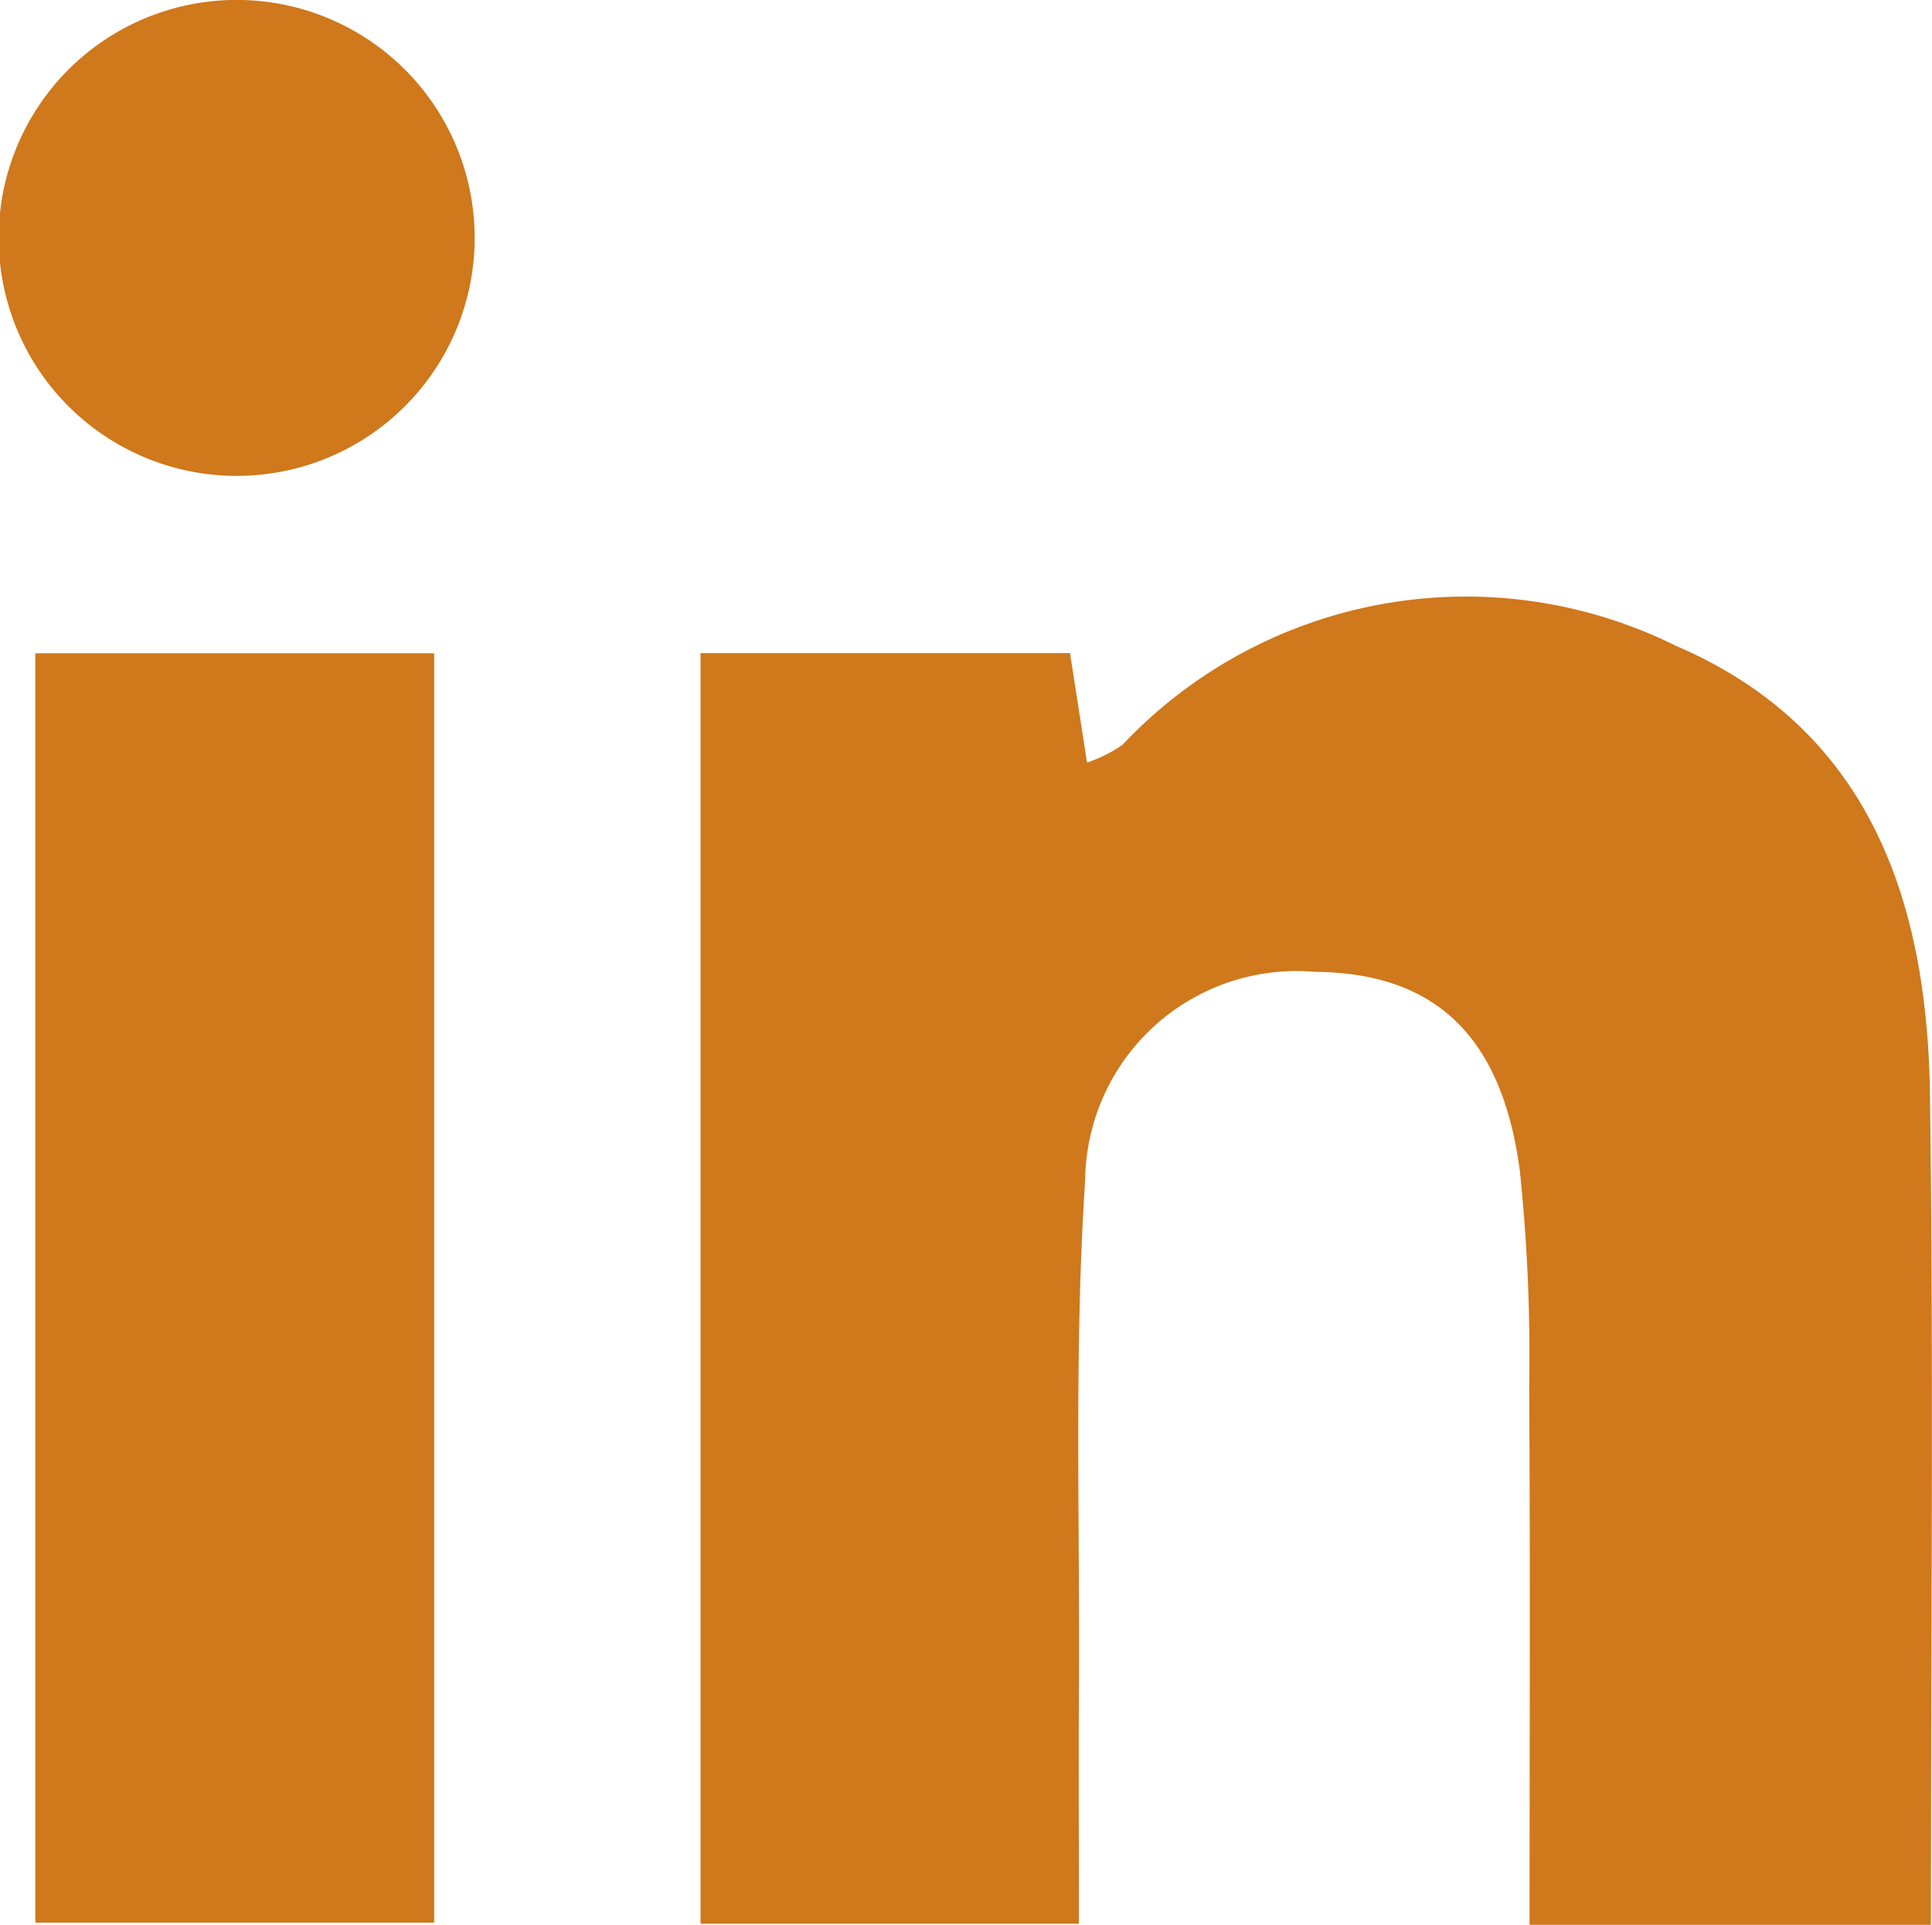
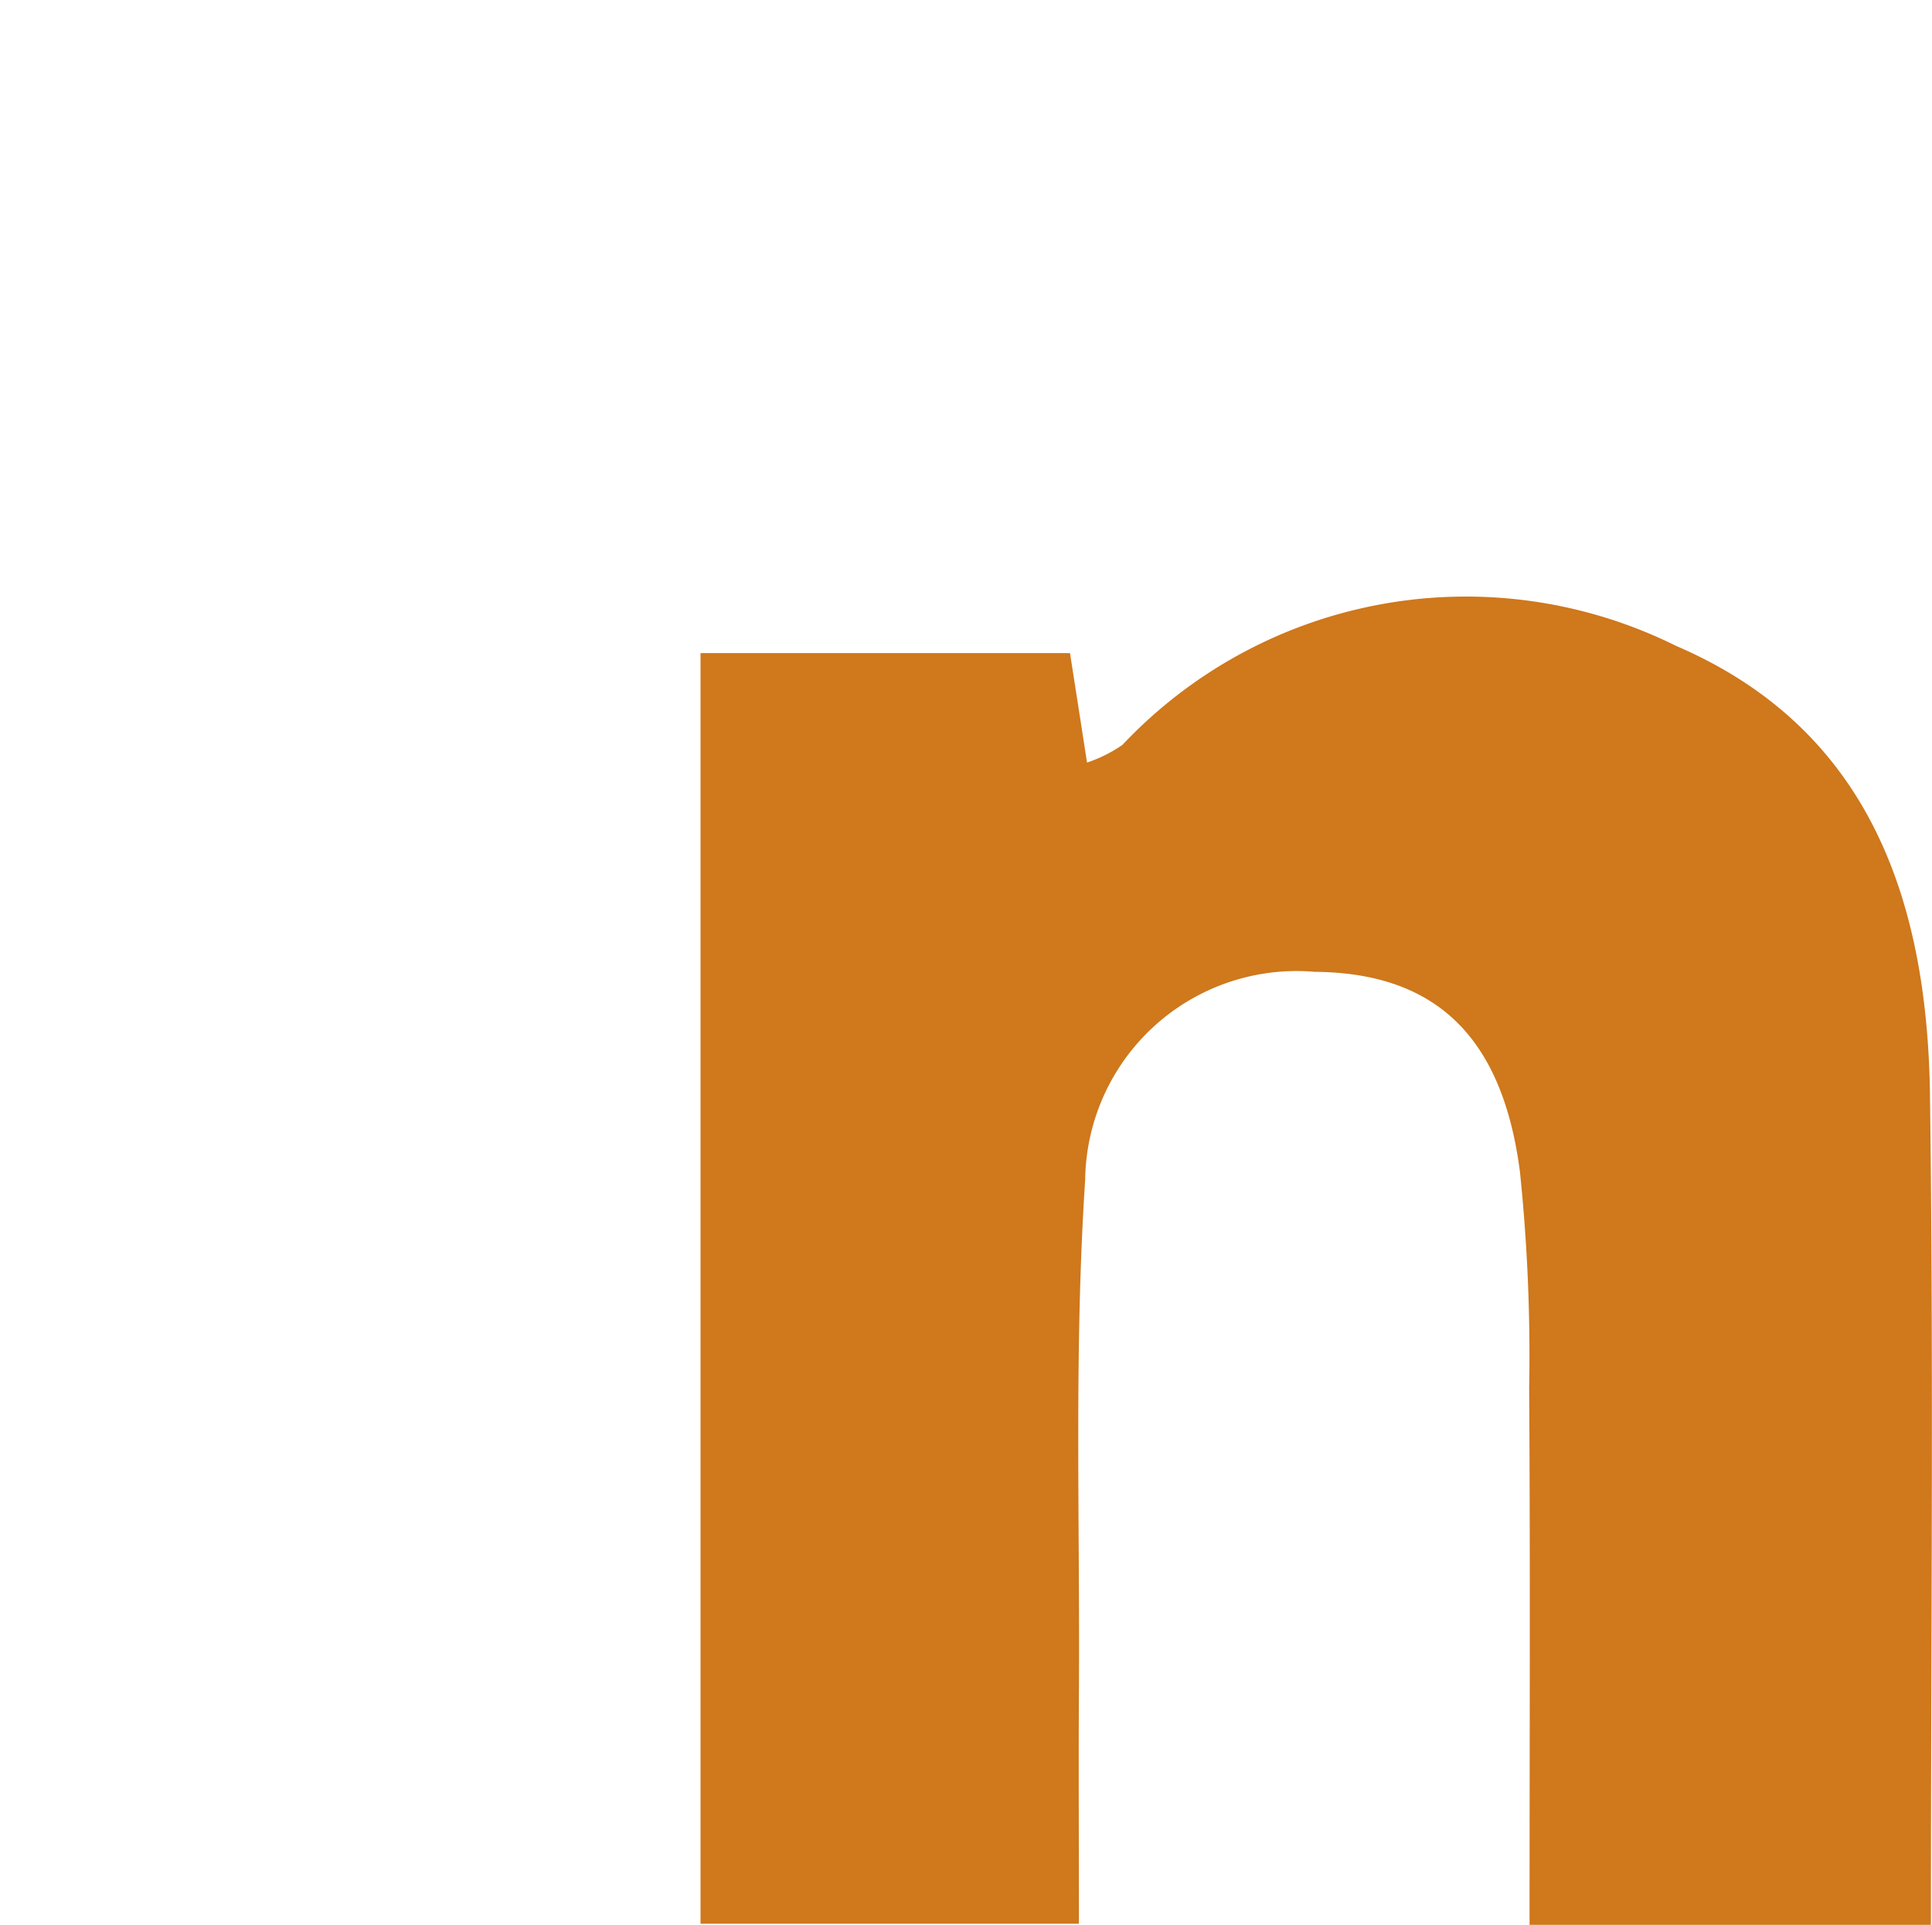
<svg xmlns="http://www.w3.org/2000/svg" width="25.064" height="24.972" viewBox="0 0 25.064 24.972">
  <g data-name="Group 321" transform="translate(-46.209 -50.03)">
-     <path data-name="Path 314" d="M49.5,50.037a3.087,3.087,0,0,0-.441,6.159,3.087,3.087,0,0,0,.441-6.159Z" transform="translate(0)" fill="#CF781C" />
-     <path data-name="Path 315" d="M46.666,73.329v1.623h5.175V58.484H46.666Z" transform="translate(0.001 0.021)" fill="#CF781C" />
    <path data-name="Path 316" d="M67.929,58.389a6.124,6.124,0,0,0-7.182,1.285,1.823,1.823,0,0,1-.459.229c-.08-.519-.152-.98-.221-1.42H55.274V74.968h4.909c0-1.066-.006-2.044,0-3.022.014-2.21-.064-4.426.081-6.628a2.743,2.743,0,0,1,2.979-2.7c1.549.012,2.429.821,2.66,2.583a23.021,23.021,0,0,1,.121,2.81c.015,2.3.005,4.6.005,6.975h5.207c0-3.7.035-7.229-.012-10.758C71.192,61.7,70.442,59.468,67.929,58.389Z" transform="translate(0.023 0.02)" fill="#CF781C" />
  </g>
</svg>